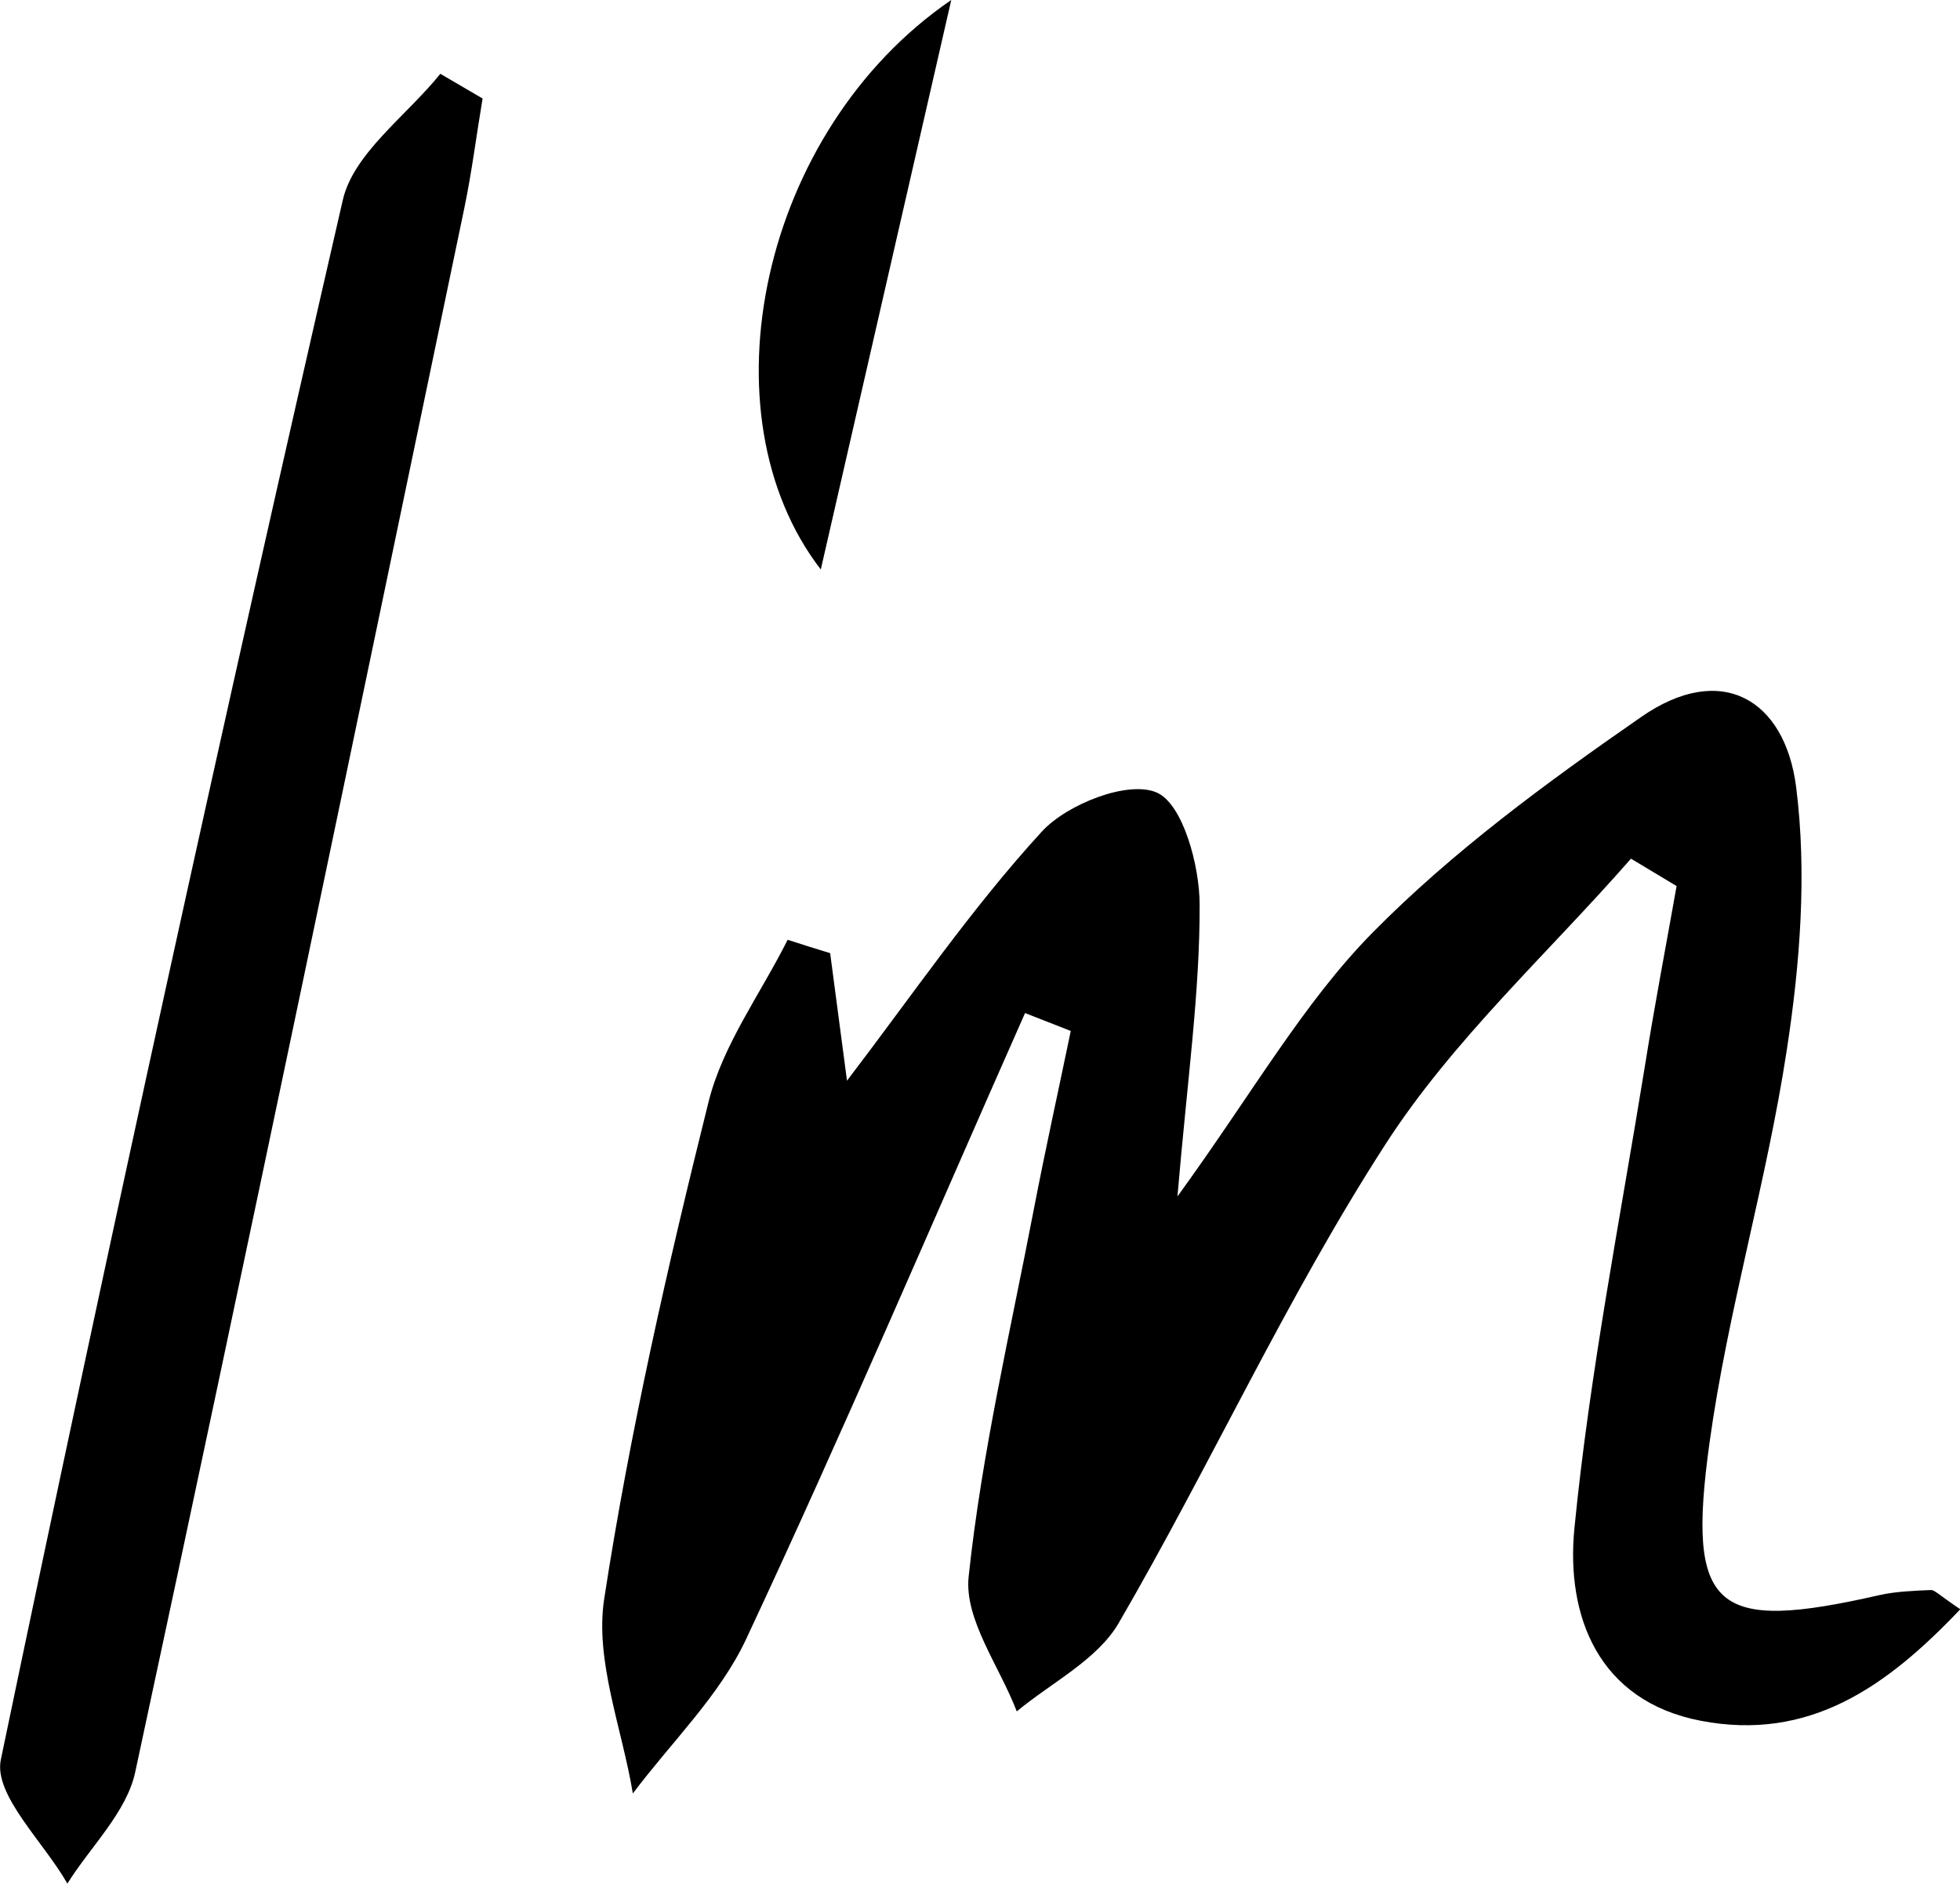
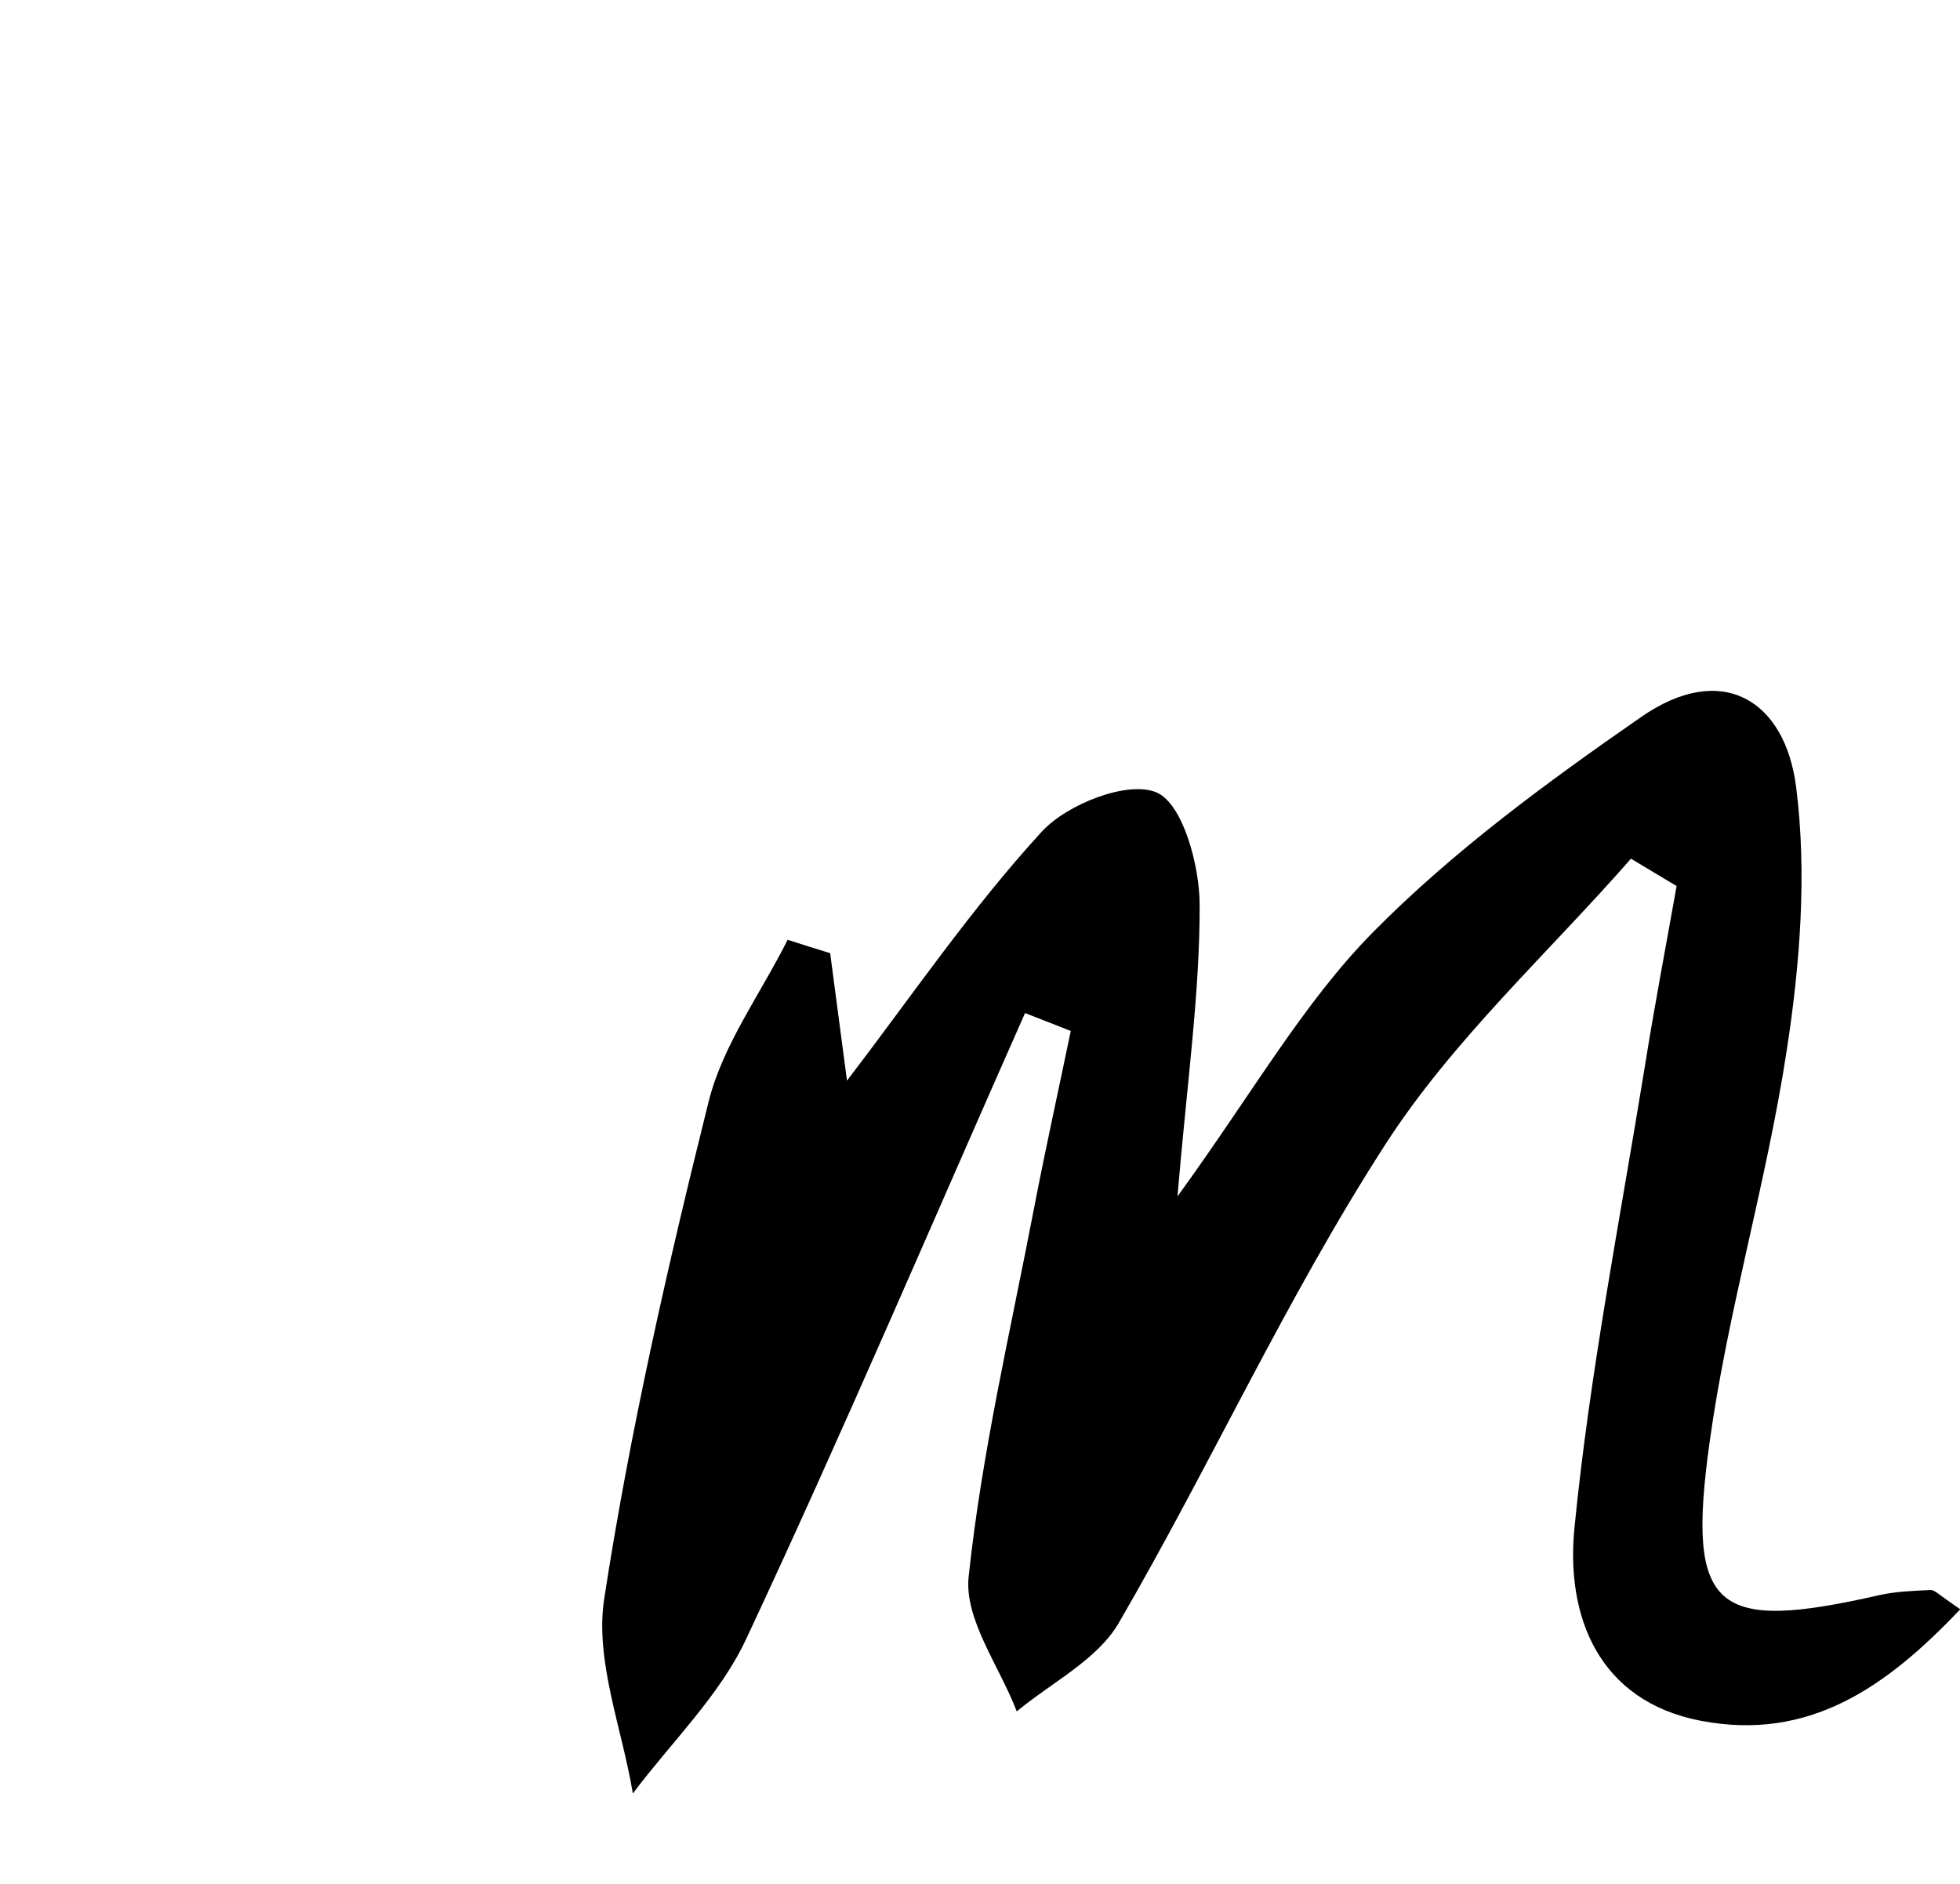
<svg xmlns="http://www.w3.org/2000/svg" id="Layer_2" data-name="Layer 2" viewBox="0 0 73.31 70.46">
  <g id="Layer_1-2" data-name="Layer 1">
    <g>
      <path d="M61,32.12c-3.1,3.54-6.68,6.79-9.2,10.71-3.69,5.72-6.53,11.98-9.96,17.88-.8,1.37-2.51,2.22-3.81,3.3-.64-1.68-1.97-3.44-1.8-5.04.49-4.62,1.56-9.17,2.44-13.75.43-2.23.92-4.44,1.38-6.66-.57-.22-1.14-.45-1.71-.67-3.46,7.81-6.81,15.68-10.43,23.41-.99,2.12-2.8,3.86-4.24,5.78-.4-2.43-1.43-4.97-1.07-7.29.96-6.24,2.37-12.43,3.9-18.57.53-2.14,1.95-4.05,2.96-6.07.53.17,1.06.34,1.59.5.2,1.52.4,3.04.63,4.77,2.43-3.18,4.65-6.44,7.29-9.32.95-1.03,3.22-1.92,4.29-1.46.98.42,1.61,2.73,1.61,4.2.01,3.28-.46,6.55-.83,10.91,2.81-3.87,4.7-7.23,7.3-9.87,3-3.04,6.52-5.62,10.04-8.06,3-2.09,5.38-.66,5.8,2.61.41,3.22.15,6.61-.35,9.85-.75,4.93-2.21,9.76-2.89,14.69-.87,6.29.21,7.09,6.36,5.69.63-.14,1.28-.16,1.93-.19.13,0,.28.17,1.09.72-2.76,2.91-5.65,4.95-9.71,4.17-3.83-.74-5.05-3.92-4.72-7.22.57-5.78,1.7-11.5,2.63-17.24.36-2.26.79-4.51,1.19-6.76-.57-.34-1.13-.68-1.7-1.02Z" />
-       <path d="M18.05,3.69c-.23,1.36-.4,2.73-.68,4.08-4.07,19.51-8.12,39.02-12.31,58.5-.32,1.51-1.67,2.79-2.54,4.18-.88-1.55-2.76-3.31-2.49-4.63C4.09,46.34,8.36,26.89,12.82,7.49c.4-1.76,2.39-3.16,3.65-4.73.53.31,1.06.62,1.59.93Z" />
-       <path d="M30.7,21.3c-4.48-5.81-2.27-16.41,4.88-21.3-1.75,7.63-3.24,14.15-4.88,21.3Z" />
    </g>
  </g>
</svg>